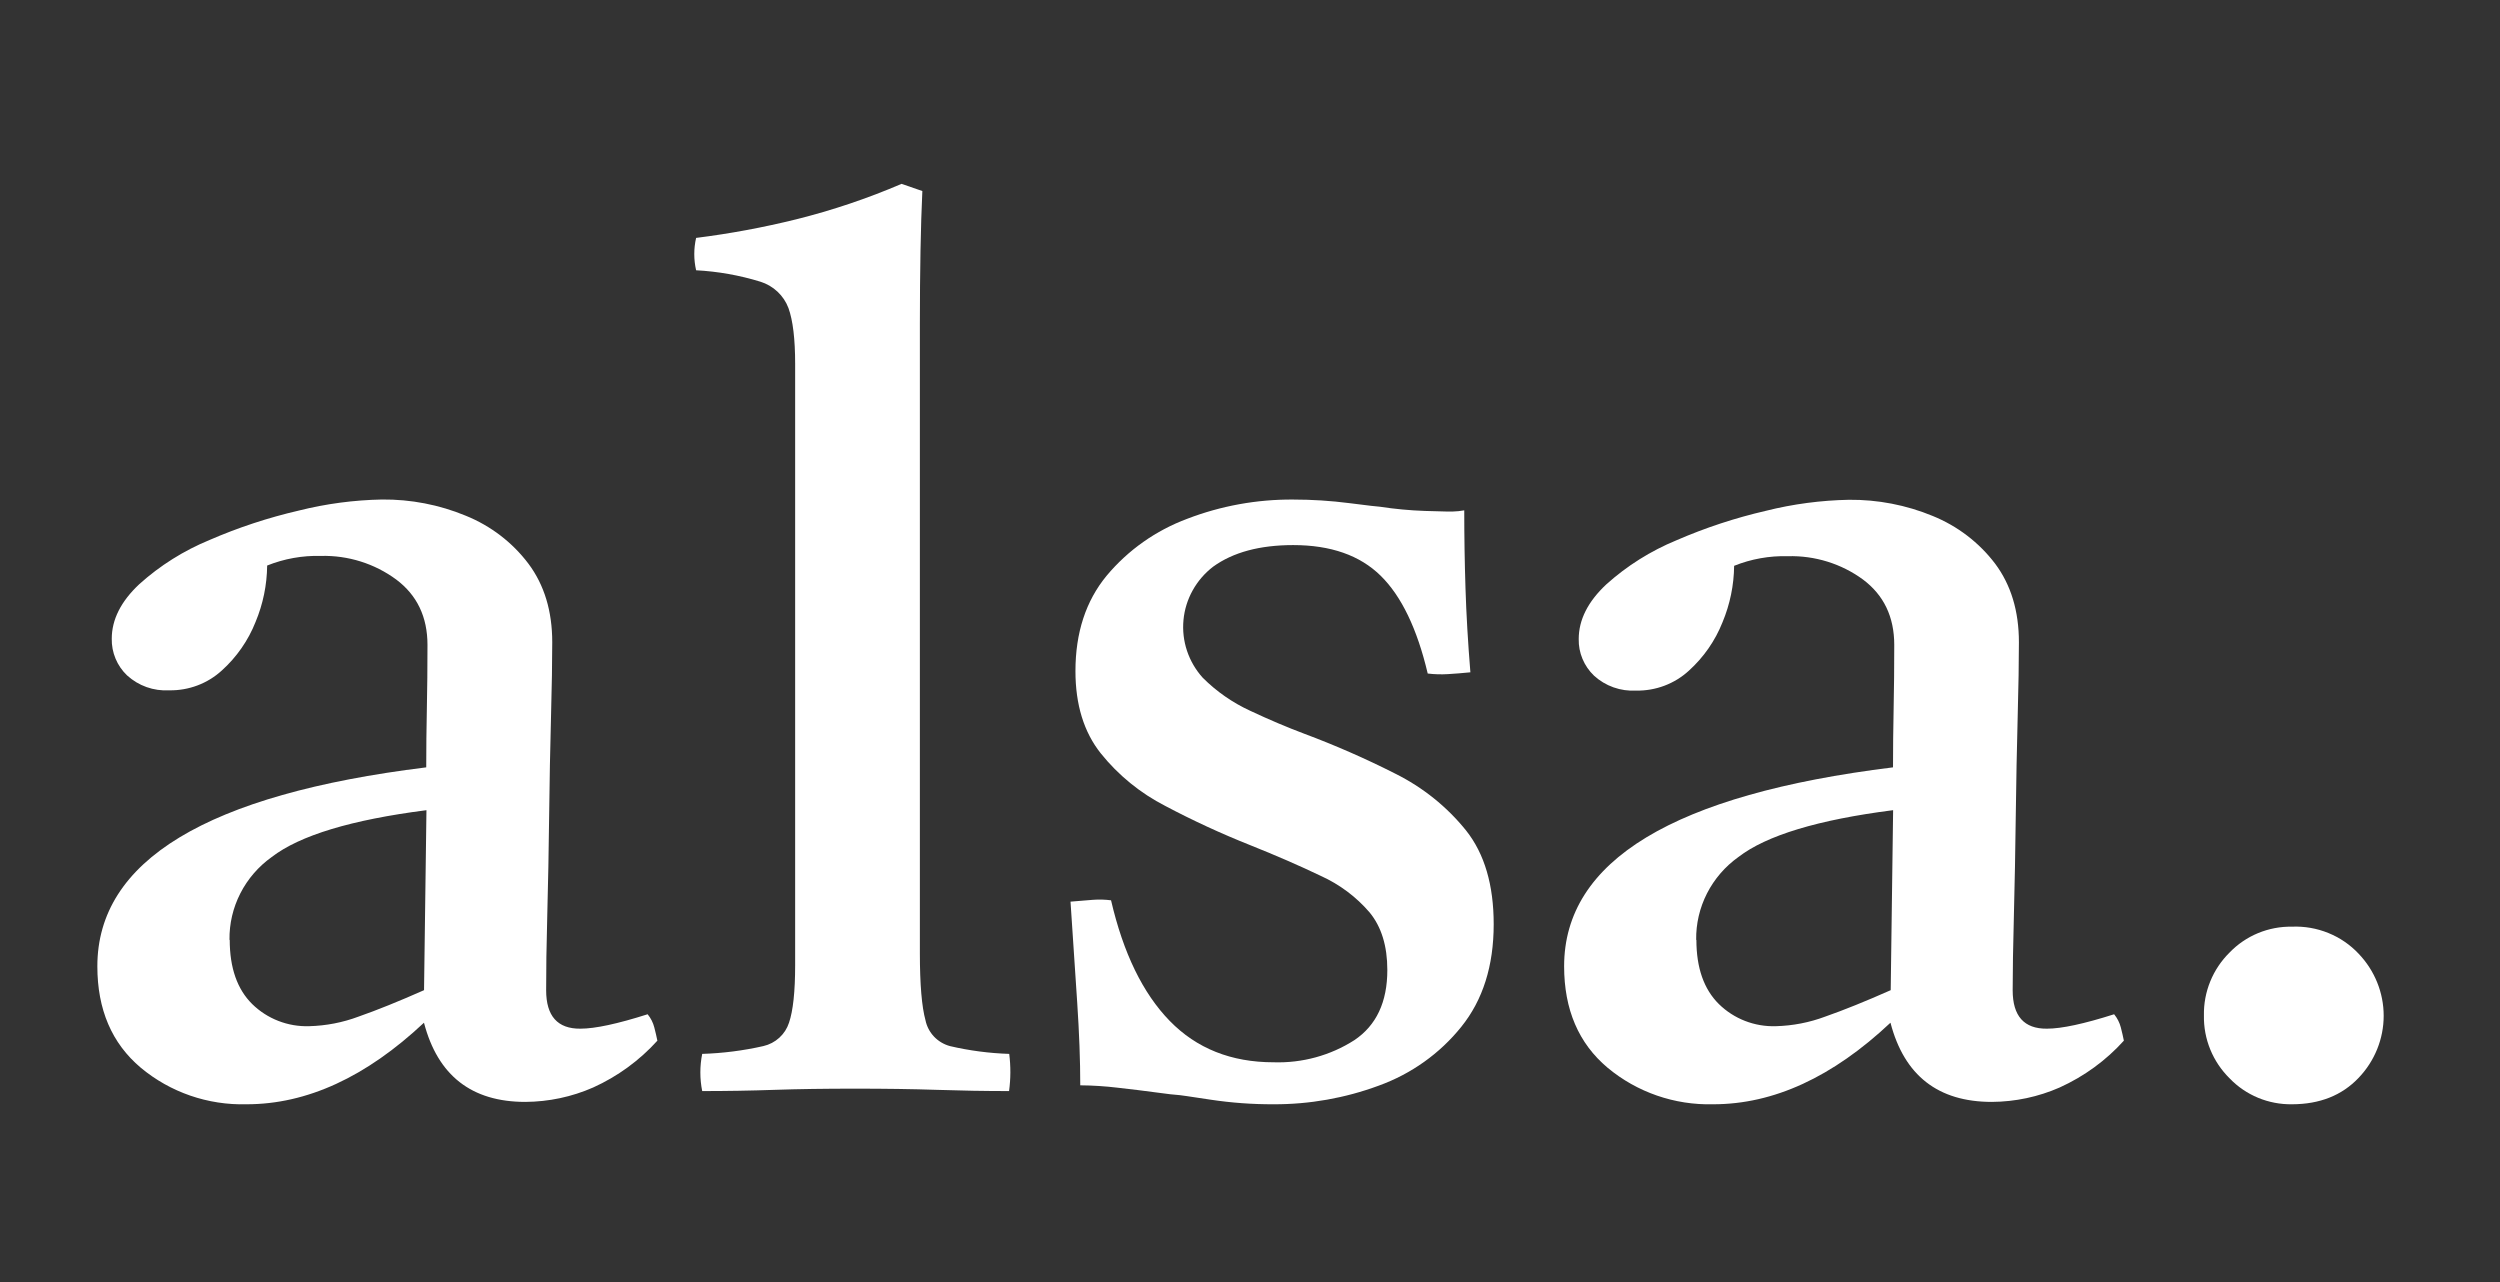
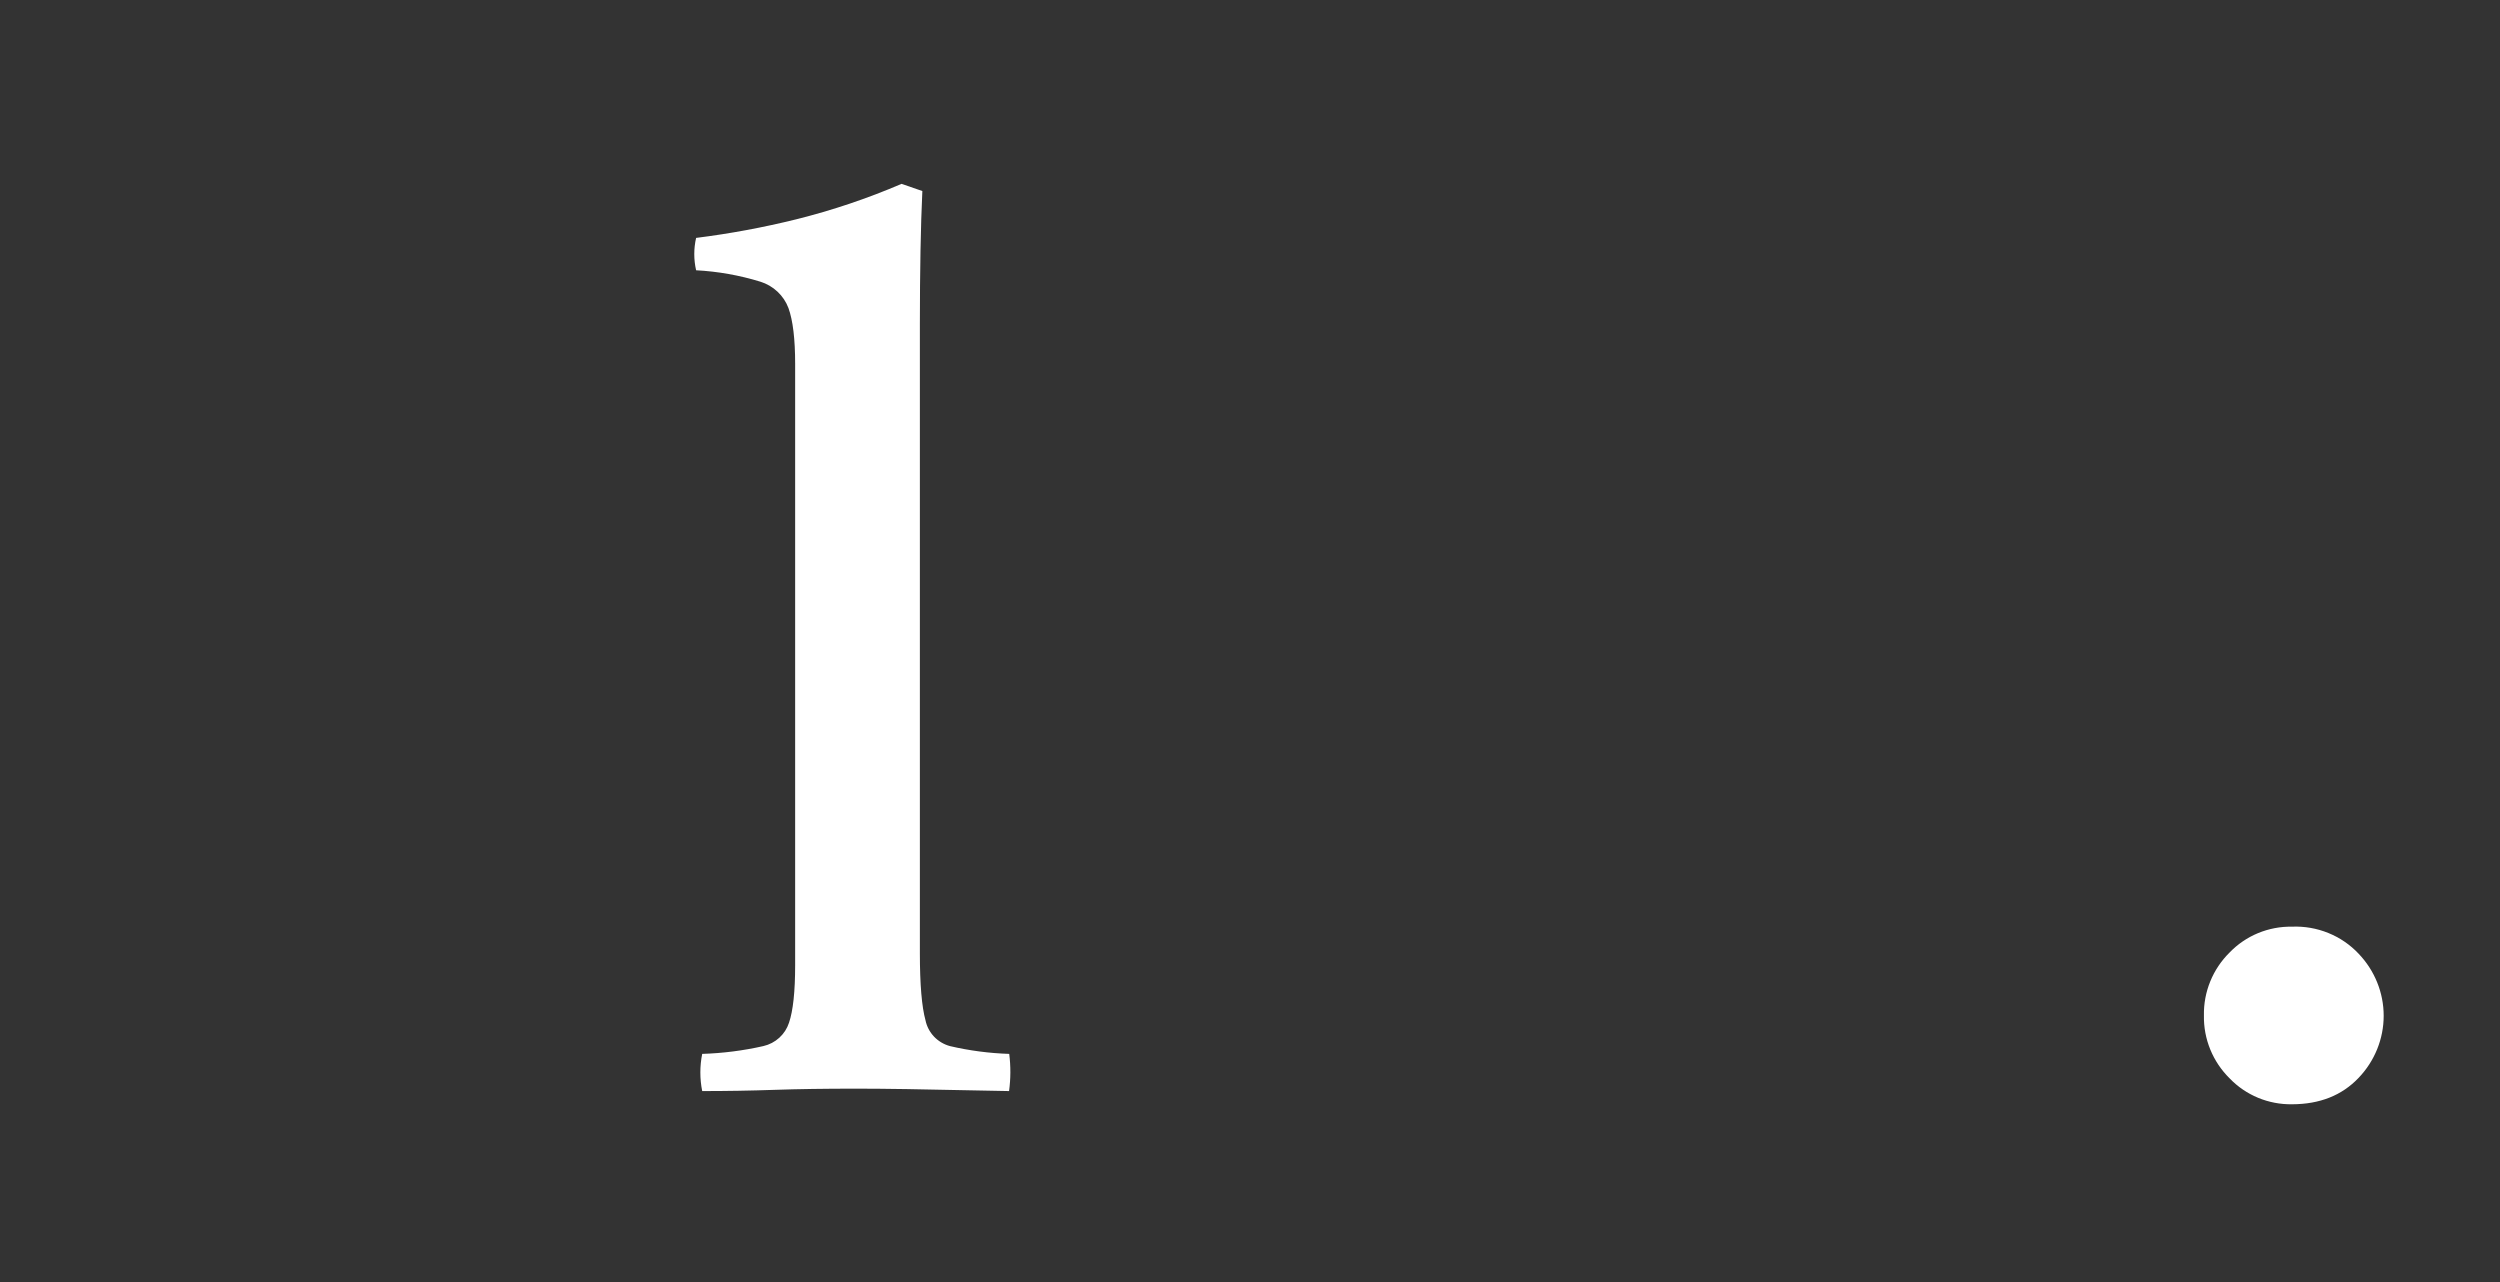
<svg xmlns="http://www.w3.org/2000/svg" width="117" height="60" viewBox="0 0 117 60" fill="none">
  <rect x="0" y="0" width="117" height="60" fill="#333333" stroke="none" />
-   <path d="M11.541 51.68C9.731 51.729 7.967 51.12 6.587 49.968C5.233 48.827 4.556 47.245 4.556 45.223C4.556 40.281 9.686 37.178 19.948 35.912C19.948 35.014 19.957 34.097 19.977 33.16C19.996 32.224 20.006 31.232 20.006 30.184C20.006 28.873 19.519 27.854 18.546 27.124C17.531 26.375 16.289 25.985 15.02 26.017C14.158 25.994 13.301 26.147 12.503 26.467C12.494 27.373 12.31 28.27 11.96 29.108C11.618 29.974 11.077 30.752 10.379 31.381C9.712 31.991 8.83 32.323 7.918 32.307C7.558 32.328 7.197 32.276 6.858 32.156C6.519 32.035 6.208 31.848 5.944 31.606C5.712 31.384 5.529 31.117 5.407 30.823C5.284 30.528 5.224 30.212 5.23 29.894C5.23 28.996 5.66 28.144 6.519 27.339C7.486 26.468 8.6 25.768 9.81 25.27C11.156 24.686 12.554 24.226 13.987 23.894C15.26 23.575 16.566 23.402 17.879 23.377C19.224 23.364 20.558 23.622 21.797 24.135C22.965 24.608 23.979 25.384 24.73 26.38C25.473 27.373 25.845 28.599 25.845 30.057C25.845 30.955 25.826 32.125 25.787 33.567C25.748 35.008 25.719 36.543 25.7 38.173C25.681 39.802 25.652 41.346 25.613 42.804C25.574 44.263 25.557 45.443 25.56 46.345C25.56 47.552 26.094 48.151 27.163 48.142C27.849 48.142 28.898 47.917 30.309 47.467C30.458 47.649 30.565 47.86 30.622 48.086C30.68 48.31 30.728 48.517 30.765 48.704C29.928 49.63 28.905 50.376 27.761 50.894C26.762 51.333 25.68 51.563 24.585 51.569C22.068 51.569 20.487 50.334 19.842 47.863C17.13 50.408 14.363 51.68 11.541 51.68ZM10.751 43.986C10.751 45.297 11.102 46.298 11.805 46.992C12.153 47.333 12.569 47.601 13.027 47.779C13.484 47.957 13.974 48.041 14.466 48.026C15.259 48.006 16.042 47.854 16.783 47.576C17.642 47.276 18.662 46.864 19.845 46.34L19.958 37.917C16.445 38.367 14.032 39.097 12.719 40.107C12.097 40.551 11.592 41.135 11.248 41.81C10.903 42.485 10.729 43.231 10.74 43.986H10.751Z" fill="white" />
-   <path d="M47.224 51.062C46.117 51.062 44.992 51.043 43.848 51.005C42.705 50.967 41.427 50.949 40.014 50.949C38.609 50.949 37.35 50.967 36.238 51.005C35.126 51.043 34.001 51.062 32.863 51.062C32.748 50.487 32.748 49.897 32.863 49.322C33.826 49.292 34.785 49.17 35.724 48.957C36.004 48.893 36.262 48.758 36.472 48.566C36.683 48.374 36.839 48.132 36.926 47.863C37.117 47.301 37.213 46.403 37.213 45.168V17.03C37.213 15.87 37.109 14.999 36.9 14.418C36.791 14.127 36.616 13.864 36.387 13.65C36.159 13.435 35.883 13.275 35.582 13.182C34.607 12.882 33.598 12.703 32.578 12.649C32.464 12.15 32.464 11.633 32.578 11.134C34.159 10.936 35.726 10.645 37.271 10.262C38.955 9.842 40.601 9.287 42.194 8.604L43.166 8.941C43.127 9.765 43.098 10.701 43.079 11.749C43.06 12.798 43.05 13.94 43.05 15.176V44.605C43.05 46.065 43.138 47.113 43.313 47.749C43.372 48.035 43.51 48.299 43.711 48.512C43.913 48.725 44.171 48.879 44.457 48.957C45.367 49.17 46.297 49.292 47.232 49.322C47.305 49.9 47.303 50.485 47.224 51.062Z" fill="white" />
-   <path d="M51.997 42.134C52.57 44.605 53.485 46.486 54.743 47.778C56.001 49.069 57.622 49.715 59.607 49.715C60.944 49.758 62.263 49.397 63.383 48.68C64.413 47.99 64.927 46.896 64.927 45.396C64.927 44.273 64.651 43.375 64.097 42.701C63.471 41.972 62.69 41.388 61.807 40.989C60.834 40.522 59.737 40.044 58.516 39.556C57.16 39.017 55.836 38.406 54.548 37.725C53.37 37.122 52.336 36.28 51.515 35.255C50.726 34.262 50.331 32.979 50.331 31.407C50.331 29.61 50.818 28.122 51.791 26.943C52.791 25.745 54.093 24.826 55.568 24.277C57.144 23.672 58.824 23.368 60.516 23.379C61.398 23.379 62.278 23.435 63.151 23.547C64.03 23.659 64.507 23.715 64.582 23.715C65.28 23.822 65.984 23.888 66.69 23.912L67.721 23.94H67.984C68.166 23.936 68.348 23.916 68.527 23.884C68.527 25.09 68.546 26.307 68.585 27.533C68.624 28.759 68.7 30.069 68.814 31.464C68.433 31.502 68.082 31.53 67.76 31.549C67.446 31.568 67.13 31.559 66.817 31.521C66.322 29.424 65.587 27.898 64.614 26.943C63.641 25.988 62.277 25.51 60.522 25.51C58.956 25.51 57.707 25.847 56.774 26.521C56.382 26.822 56.056 27.199 55.818 27.628C55.579 28.057 55.432 28.529 55.387 29.016C55.341 29.503 55.397 29.993 55.552 30.458C55.707 30.922 55.957 31.351 56.287 31.717C56.93 32.361 57.686 32.887 58.519 33.269C59.397 33.681 60.236 34.037 61.035 34.337C62.491 34.881 63.915 35.505 65.299 36.207C66.589 36.849 67.721 37.758 68.617 38.873C69.476 39.959 69.905 41.42 69.905 43.254C69.905 45.201 69.399 46.802 68.387 48.057C67.383 49.307 66.046 50.259 64.524 50.809C62.952 51.391 61.285 51.686 59.605 51.68C58.617 51.684 57.632 51.612 56.656 51.465C55.683 51.315 55.156 51.24 55.075 51.24C54.994 51.24 54.679 51.203 54.131 51.129C53.578 51.054 52.967 50.979 52.3 50.904C51.721 50.835 51.139 50.798 50.556 50.793C50.556 49.633 50.508 48.34 50.413 46.914C50.318 45.488 50.214 43.915 50.1 42.197C50.52 42.16 50.871 42.132 51.154 42.111C51.435 42.09 51.717 42.098 51.997 42.134Z" fill="white" />
-   <path d="M80.182 51.68C78.373 51.728 76.611 51.118 75.233 49.968C73.878 48.827 73.201 47.245 73.201 45.222C73.201 40.281 78.332 37.178 88.593 35.912C88.593 35.014 88.603 34.096 88.622 33.16C88.641 32.224 88.651 31.232 88.651 30.184C88.651 28.873 88.164 27.853 87.191 27.124C86.177 26.381 84.938 25.996 83.673 26.03C82.812 26.006 81.954 26.16 81.157 26.48C81.148 27.386 80.964 28.282 80.614 29.121C80.271 29.987 79.73 30.765 79.033 31.394C78.366 32.004 77.483 32.336 76.572 32.32C76.211 32.34 75.851 32.289 75.511 32.168C75.172 32.048 74.861 31.861 74.598 31.619C74.366 31.397 74.183 31.13 74.06 30.835C73.937 30.541 73.877 30.225 73.884 29.907C73.884 29.009 74.313 28.157 75.172 27.352C76.14 26.481 77.253 25.781 78.463 25.283C79.81 24.699 81.208 24.238 82.64 23.907C83.913 23.588 85.219 23.415 86.532 23.39C87.877 23.377 89.211 23.635 90.451 24.147C91.612 24.619 92.621 25.39 93.371 26.379C94.114 27.372 94.485 28.598 94.485 30.057C94.485 30.955 94.466 32.125 94.427 33.566C94.388 35.008 94.359 36.544 94.338 38.175C94.318 39.804 94.289 41.348 94.251 42.807C94.212 44.266 94.193 45.445 94.193 46.345C94.193 47.552 94.727 48.151 95.795 48.142C96.482 48.142 97.531 47.917 98.941 47.467C99.09 47.649 99.197 47.859 99.255 48.085C99.313 48.31 99.36 48.517 99.397 48.703C98.561 49.63 97.538 50.375 96.393 50.894C95.394 51.333 94.312 51.563 93.218 51.569C90.7 51.569 89.119 50.334 88.474 47.863C85.769 50.408 83.005 51.68 80.182 51.68ZM79.391 43.986C79.391 45.297 79.743 46.298 80.445 46.991C80.793 47.333 81.209 47.601 81.667 47.779C82.124 47.957 82.615 48.041 83.107 48.026C83.899 48.006 84.682 47.854 85.423 47.576C86.282 47.276 87.303 46.864 88.485 46.34L88.598 37.916C85.085 38.366 82.672 39.096 81.359 40.107C80.737 40.551 80.233 41.135 79.888 41.81C79.544 42.485 79.37 43.231 79.381 43.986H79.391Z" fill="white" />
+   <path d="M47.224 51.062C42.705 50.967 41.427 50.949 40.014 50.949C38.609 50.949 37.35 50.967 36.238 51.005C35.126 51.043 34.001 51.062 32.863 51.062C32.748 50.487 32.748 49.897 32.863 49.322C33.826 49.292 34.785 49.17 35.724 48.957C36.004 48.893 36.262 48.758 36.472 48.566C36.683 48.374 36.839 48.132 36.926 47.863C37.117 47.301 37.213 46.403 37.213 45.168V17.03C37.213 15.87 37.109 14.999 36.9 14.418C36.791 14.127 36.616 13.864 36.387 13.65C36.159 13.435 35.883 13.275 35.582 13.182C34.607 12.882 33.598 12.703 32.578 12.649C32.464 12.15 32.464 11.633 32.578 11.134C34.159 10.936 35.726 10.645 37.271 10.262C38.955 9.842 40.601 9.287 42.194 8.604L43.166 8.941C43.127 9.765 43.098 10.701 43.079 11.749C43.06 12.798 43.05 13.94 43.05 15.176V44.605C43.05 46.065 43.138 47.113 43.313 47.749C43.372 48.035 43.51 48.299 43.711 48.512C43.913 48.725 44.171 48.879 44.457 48.957C45.367 49.17 46.297 49.292 47.232 49.322C47.305 49.9 47.303 50.485 47.224 51.062Z" fill="white" />
  <path d="M103.144 47.524C103.133 46.979 103.233 46.437 103.44 45.93C103.646 45.423 103.954 44.963 104.346 44.576C104.721 44.187 105.174 43.878 105.676 43.67C106.179 43.462 106.72 43.359 107.266 43.368C107.848 43.344 108.428 43.445 108.966 43.664C109.505 43.882 109.988 44.213 110.383 44.633C111.136 45.42 111.556 46.459 111.556 47.538C111.556 48.618 111.136 49.657 110.383 50.444C109.601 51.266 108.562 51.678 107.266 51.68C106.721 51.688 106.181 51.585 105.679 51.377C105.178 51.169 104.725 50.861 104.351 50.472C103.959 50.086 103.649 49.626 103.442 49.119C103.234 48.612 103.133 48.07 103.144 47.524Z" fill="white" />
</svg>